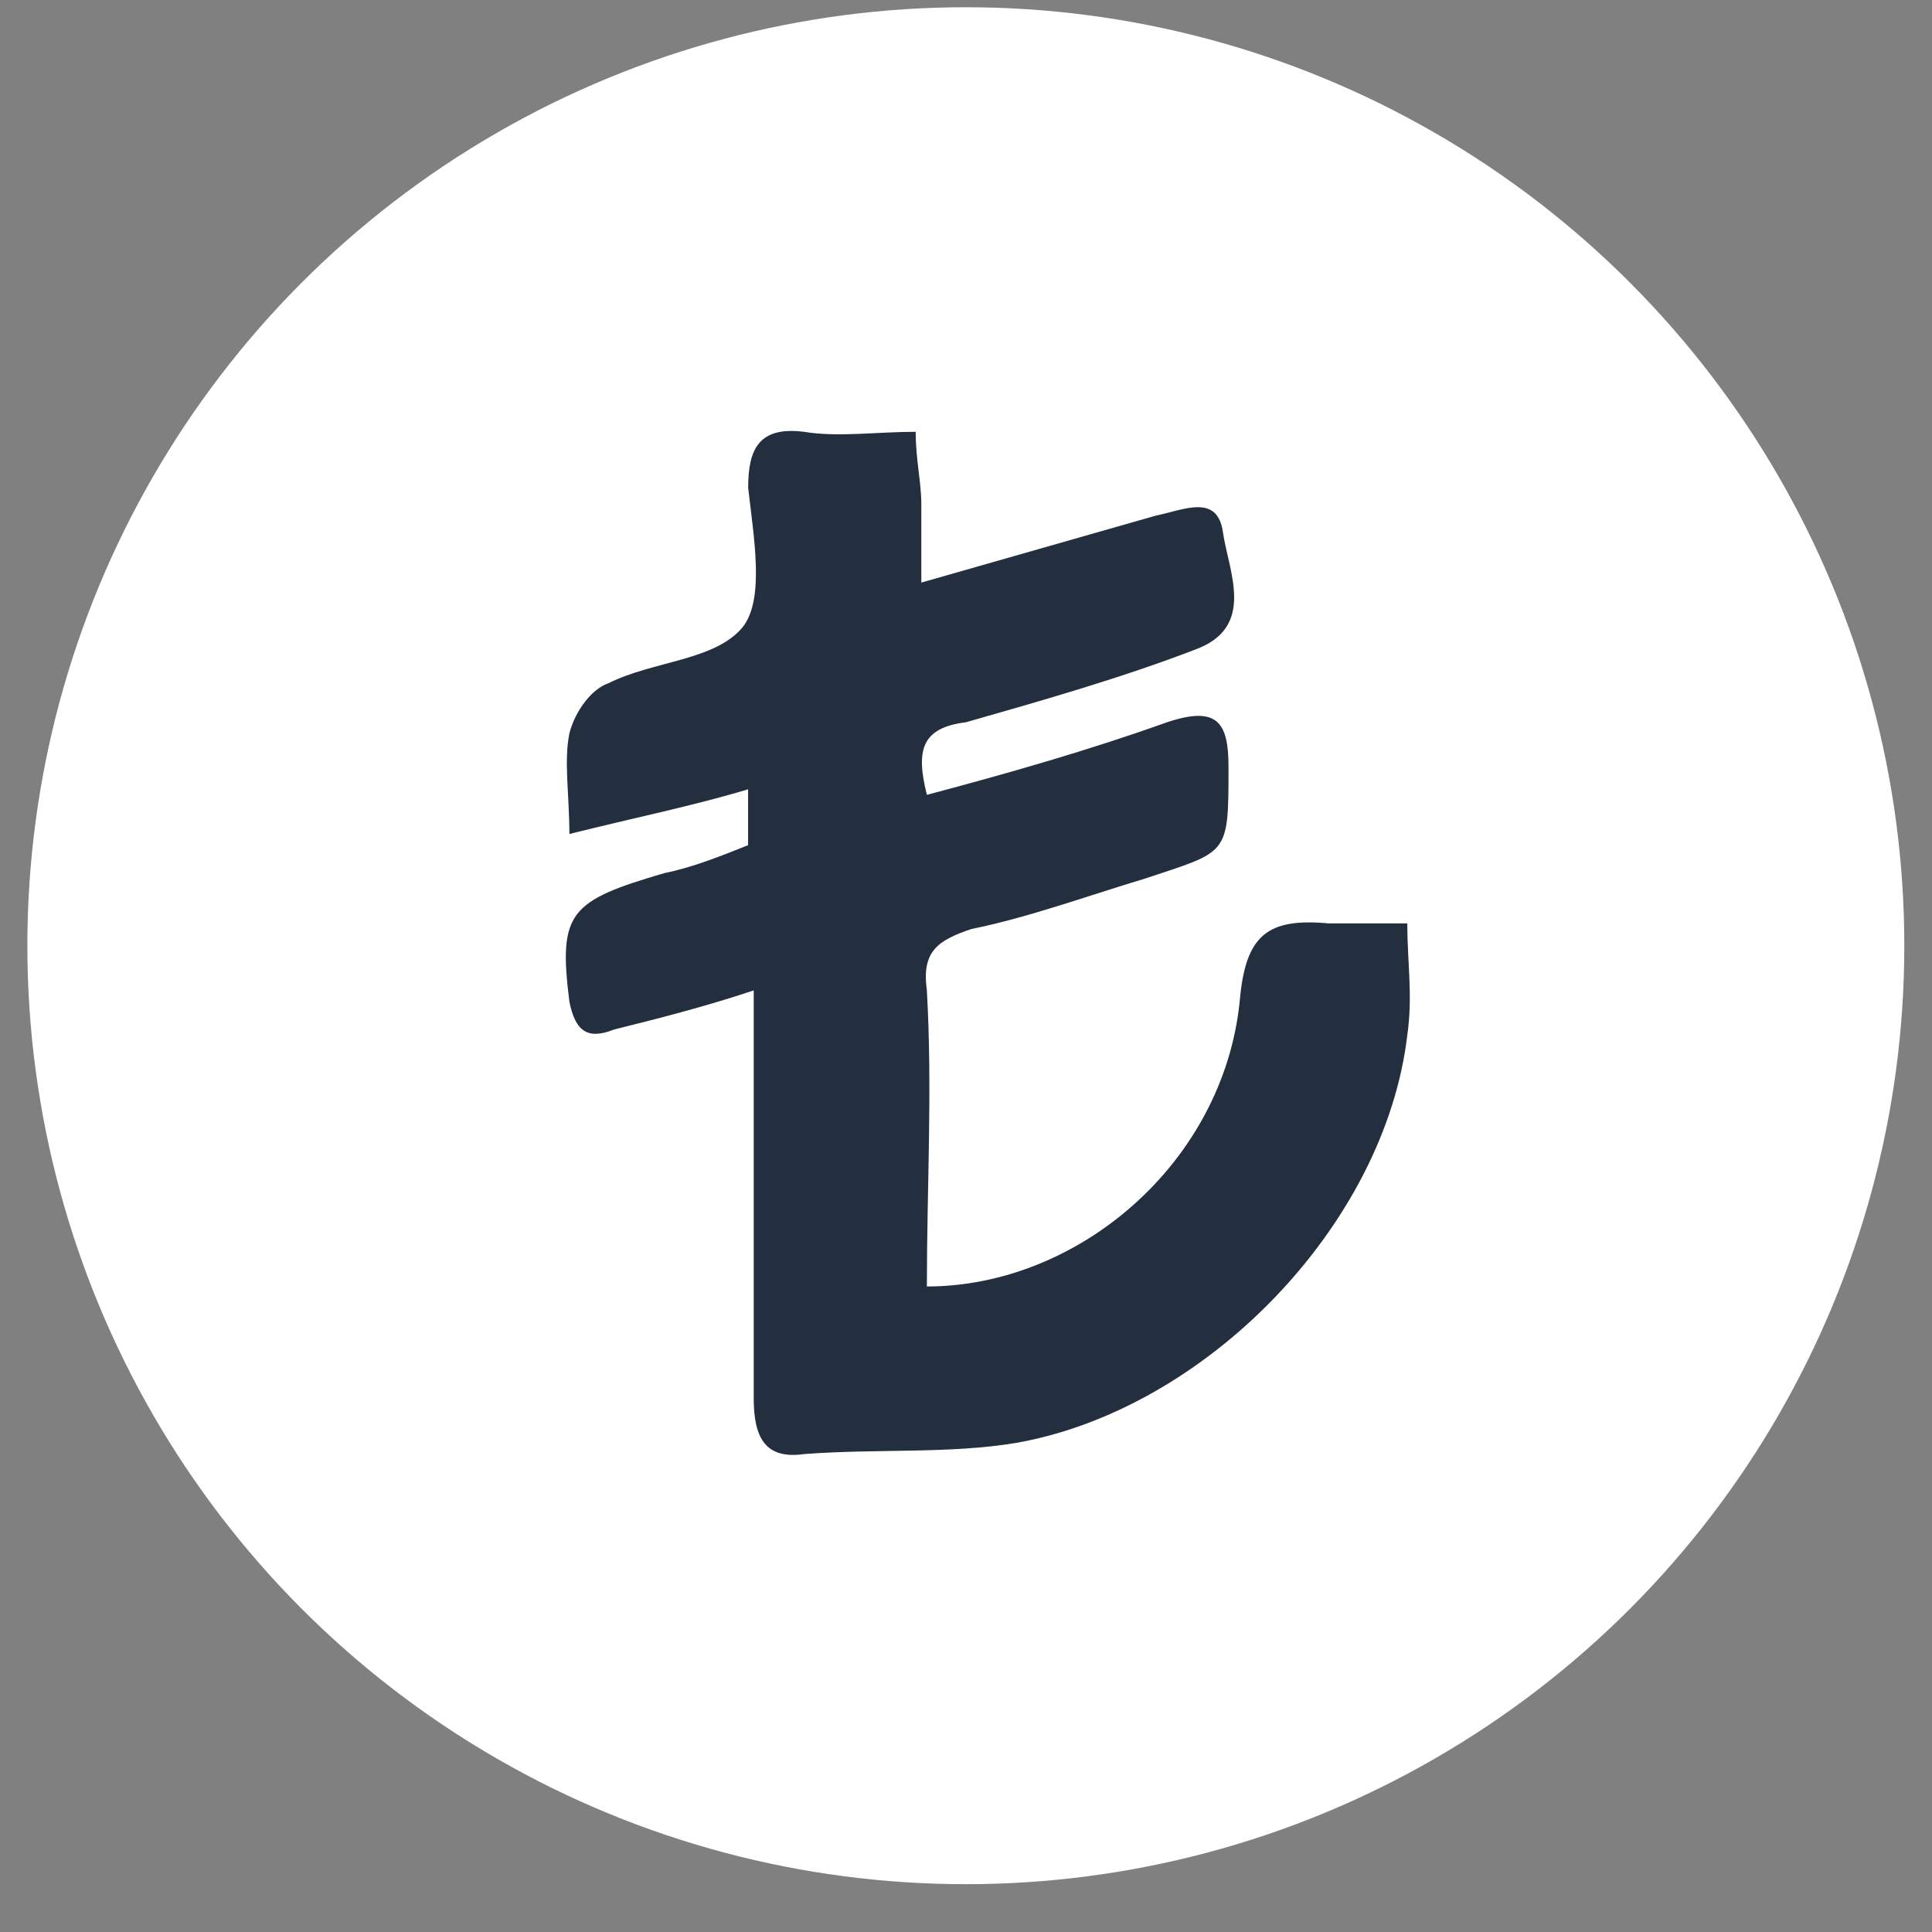
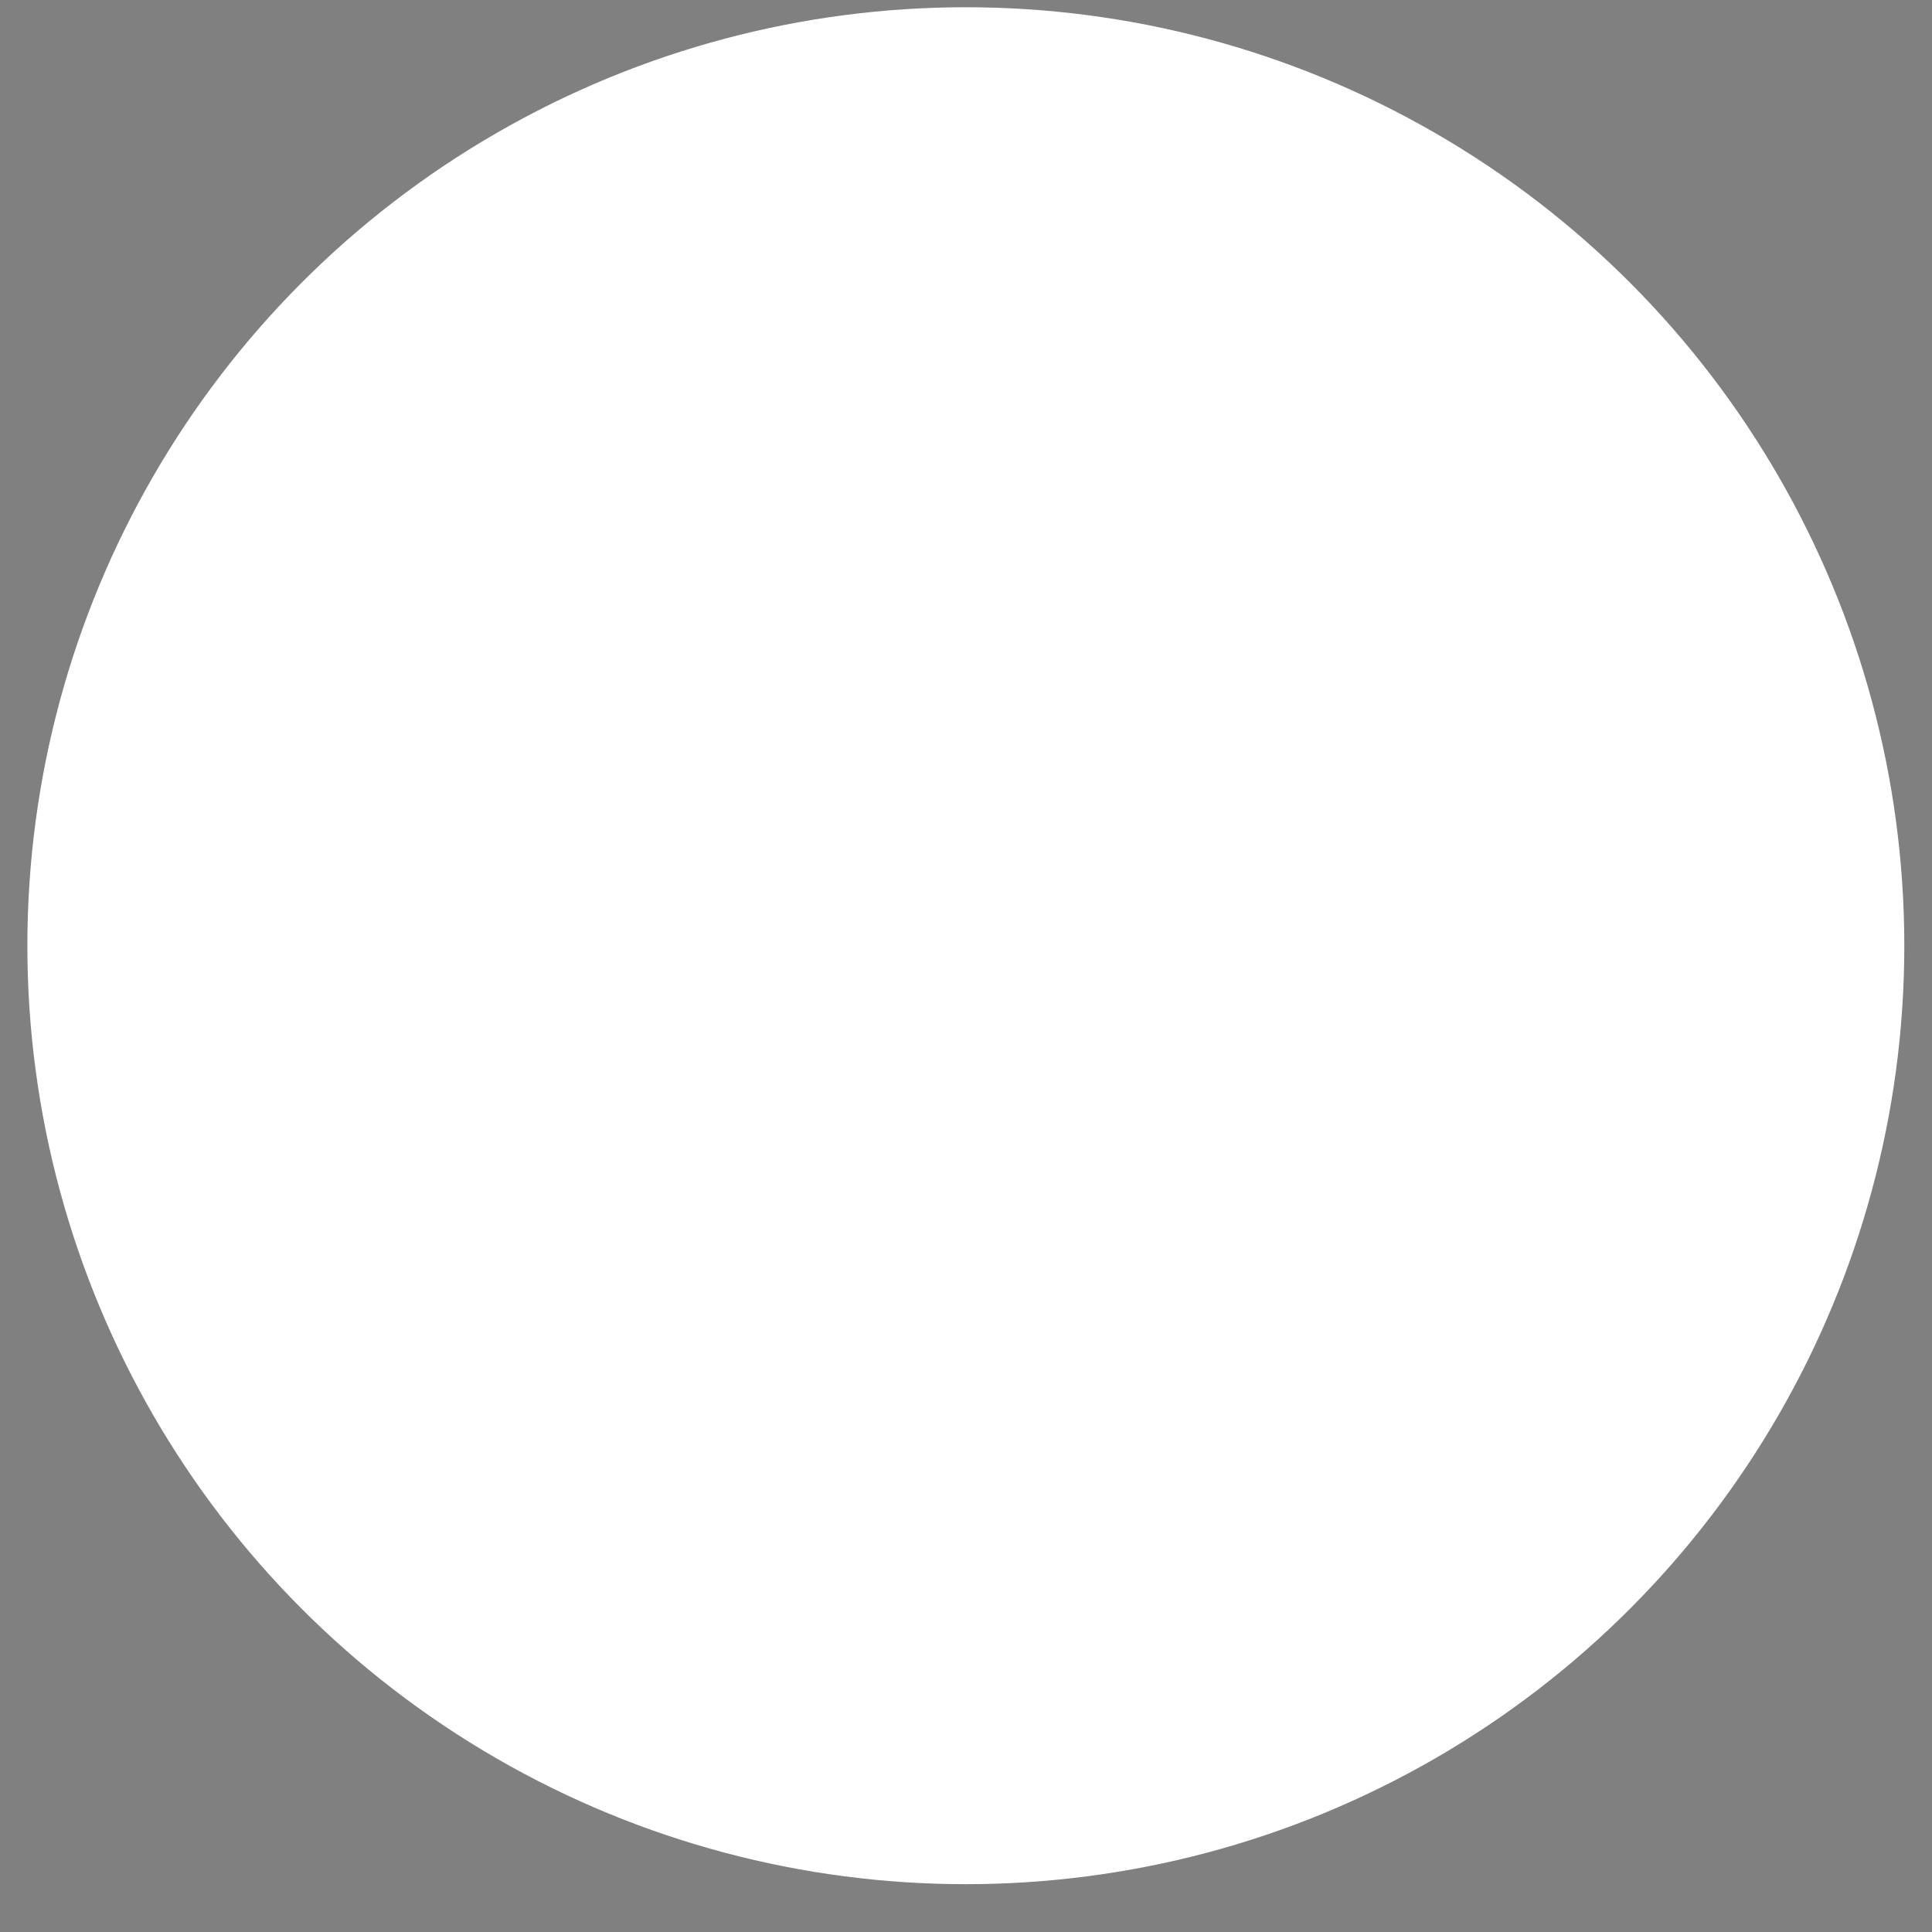
<svg xmlns="http://www.w3.org/2000/svg" viewBox="0 0 24 24" fill="none">
  <rect x="0" y="0" width="24" height="24" fill="#808080" stroke="none" />
  <circle cx="11.998" cy="11.748" r="11.658" fill="#fff" />
-   <path d="M11.514 9.874c1.041-.277 2.013-.555 2.984-.902.625-.208.763 0 .763.555 0 1.11 0 1.041-1.04 1.388-.694.208-1.458.486-2.152.625-.416.139-.624.277-.555.763.07 1.25 0 2.429 0 3.678 1.874 0 3.678-1.527 3.886-3.54.07-.832.347-1.04 1.11-.97h.972c0 .485.07.901 0 1.387-.278 2.36-2.498 4.65-4.858 5.066-.832.139-1.734.07-2.636.139-.486.069-.625-.209-.625-.694v-5.066c-.624.208-1.18.347-1.735.486-.347.139-.485 0-.555-.347-.139-1.11 0-1.25 1.18-1.596.347-.07.694-.208 1.04-.347v-.694c-.693.208-1.387.347-2.22.555 0-.486-.07-.902 0-1.249.07-.277.278-.555.486-.624.555-.278 1.318-.278 1.665-.694.278-.347.14-1.11.07-1.735 0-.486.138-.763.694-.694.416.07.902 0 1.387 0 0 .347.07.624.07.902v.971l2.914-.832c.347-.07.764-.278.833.208.07.486.416 1.18-.347 1.457-.902.347-1.874.625-2.845.902-.555.07-.625.347-.486.902z" fill="#232F3E" />
</svg>